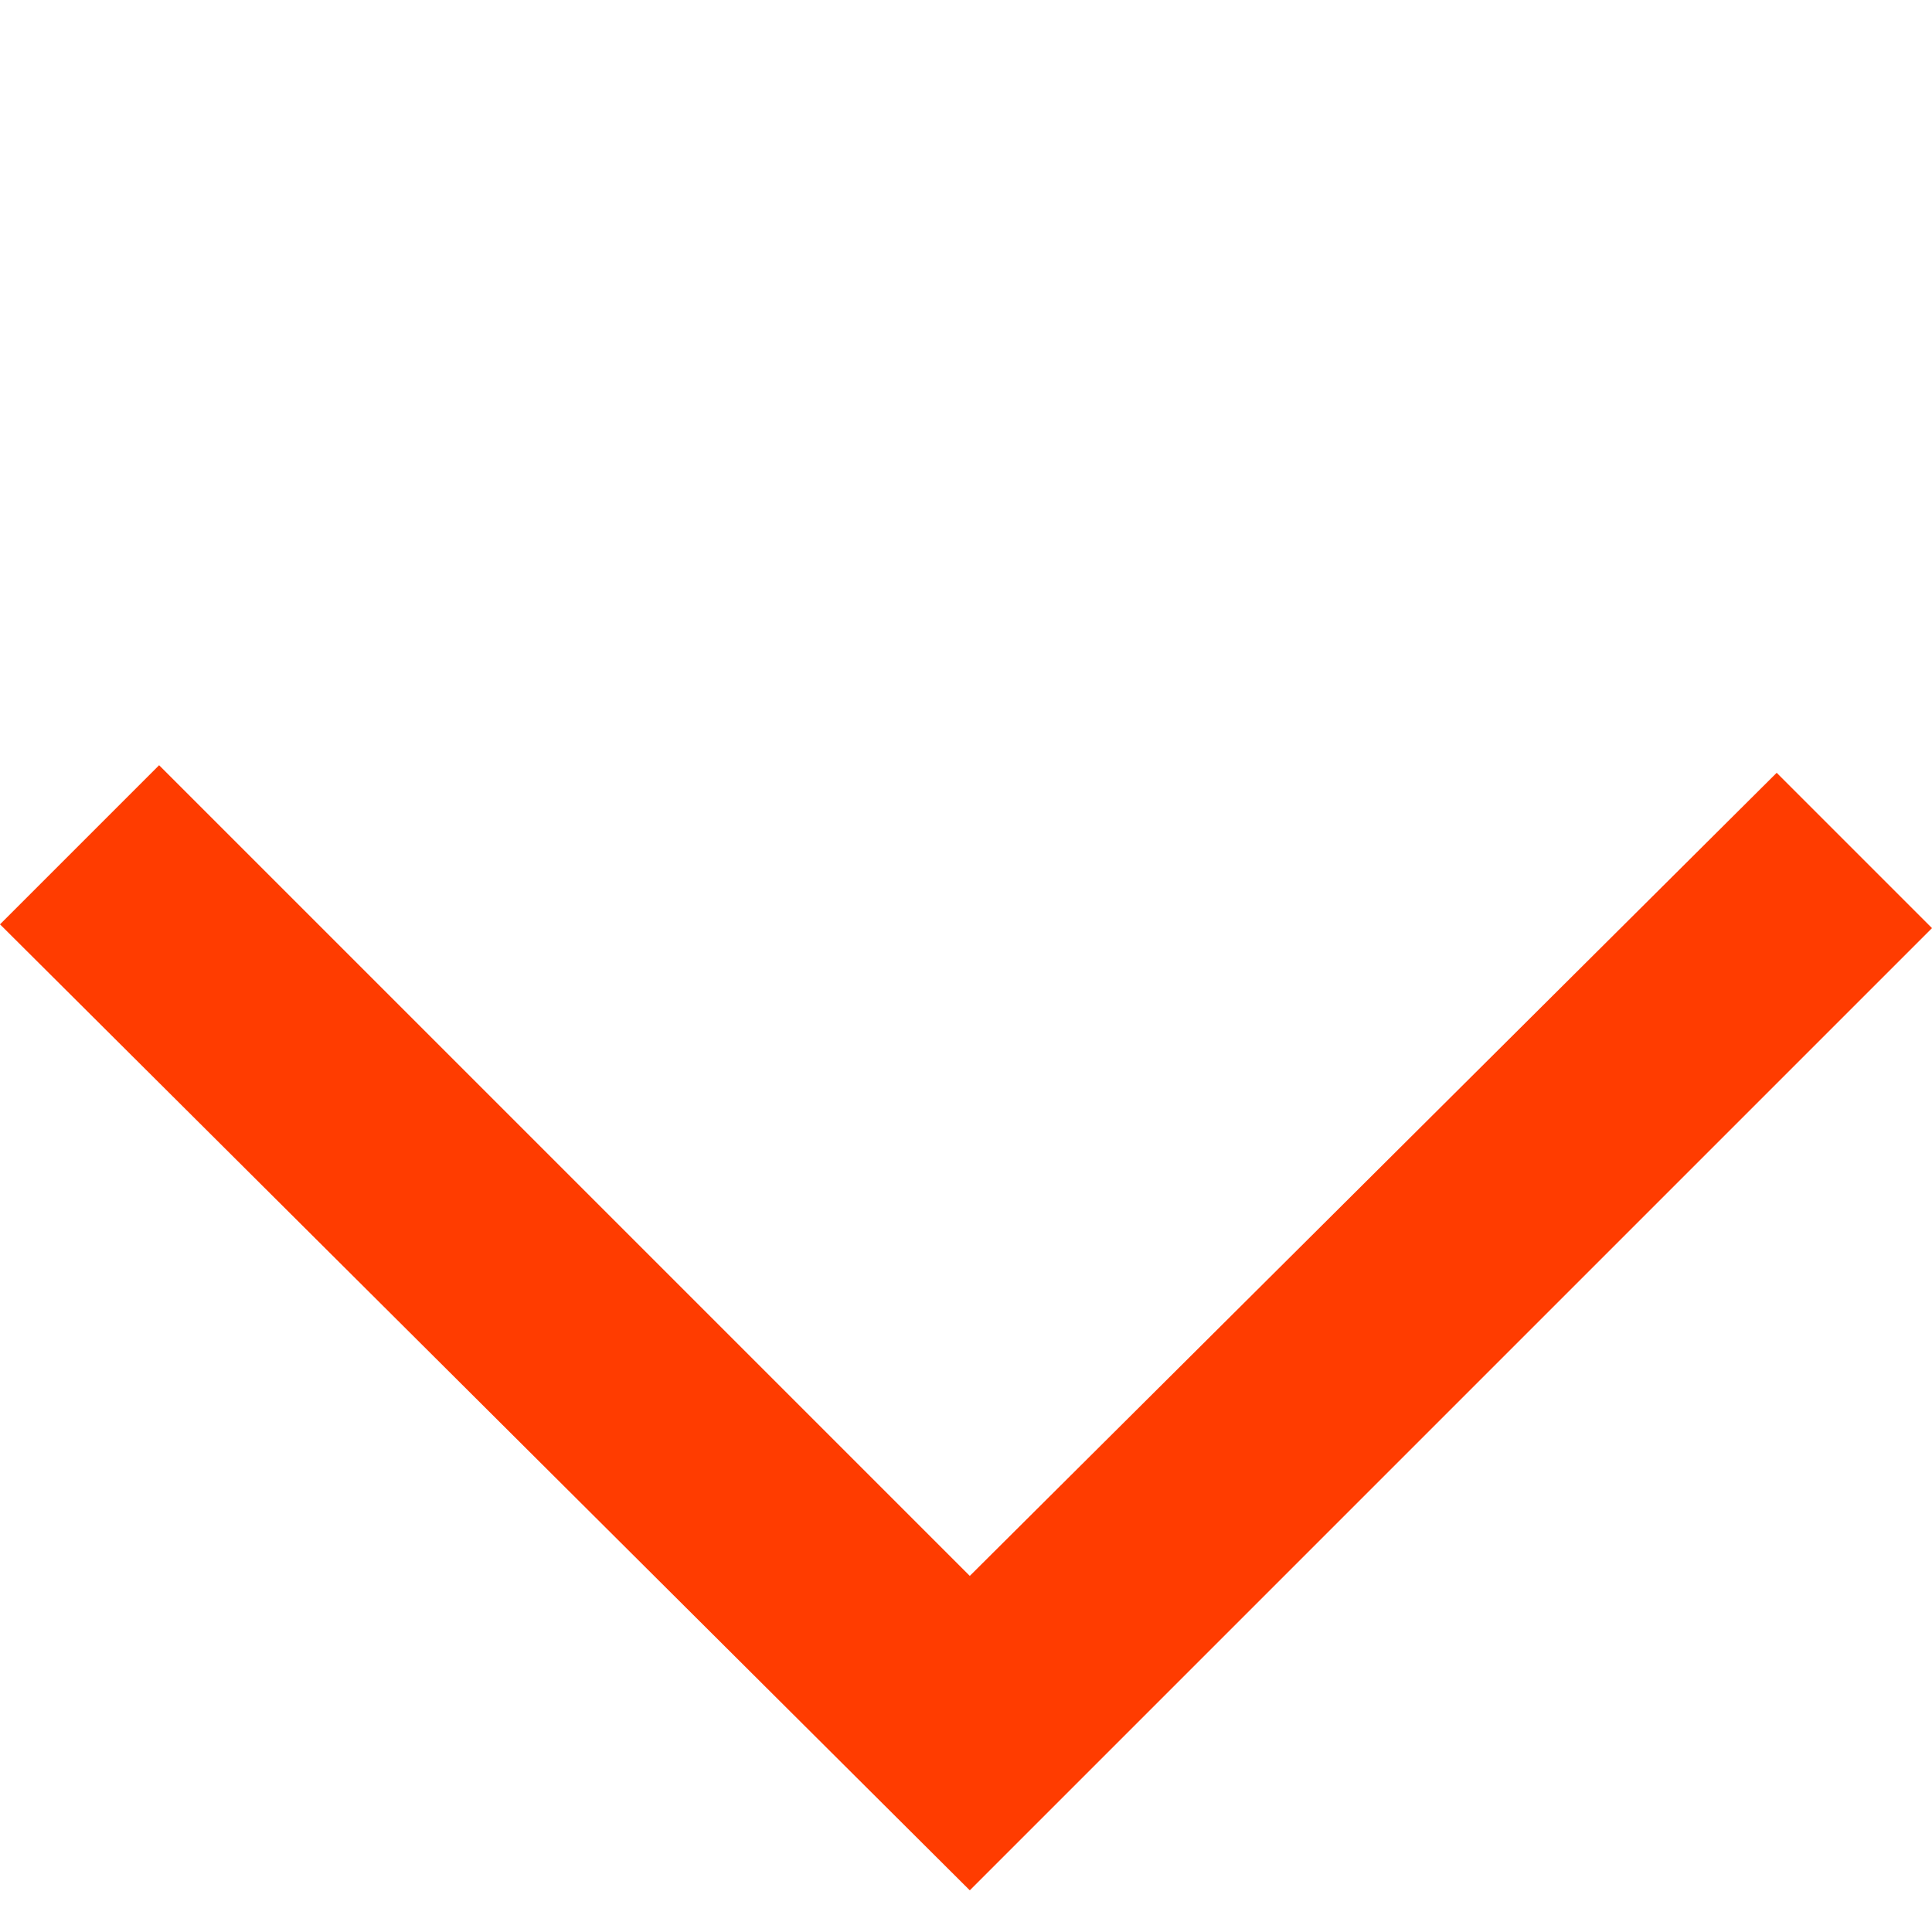
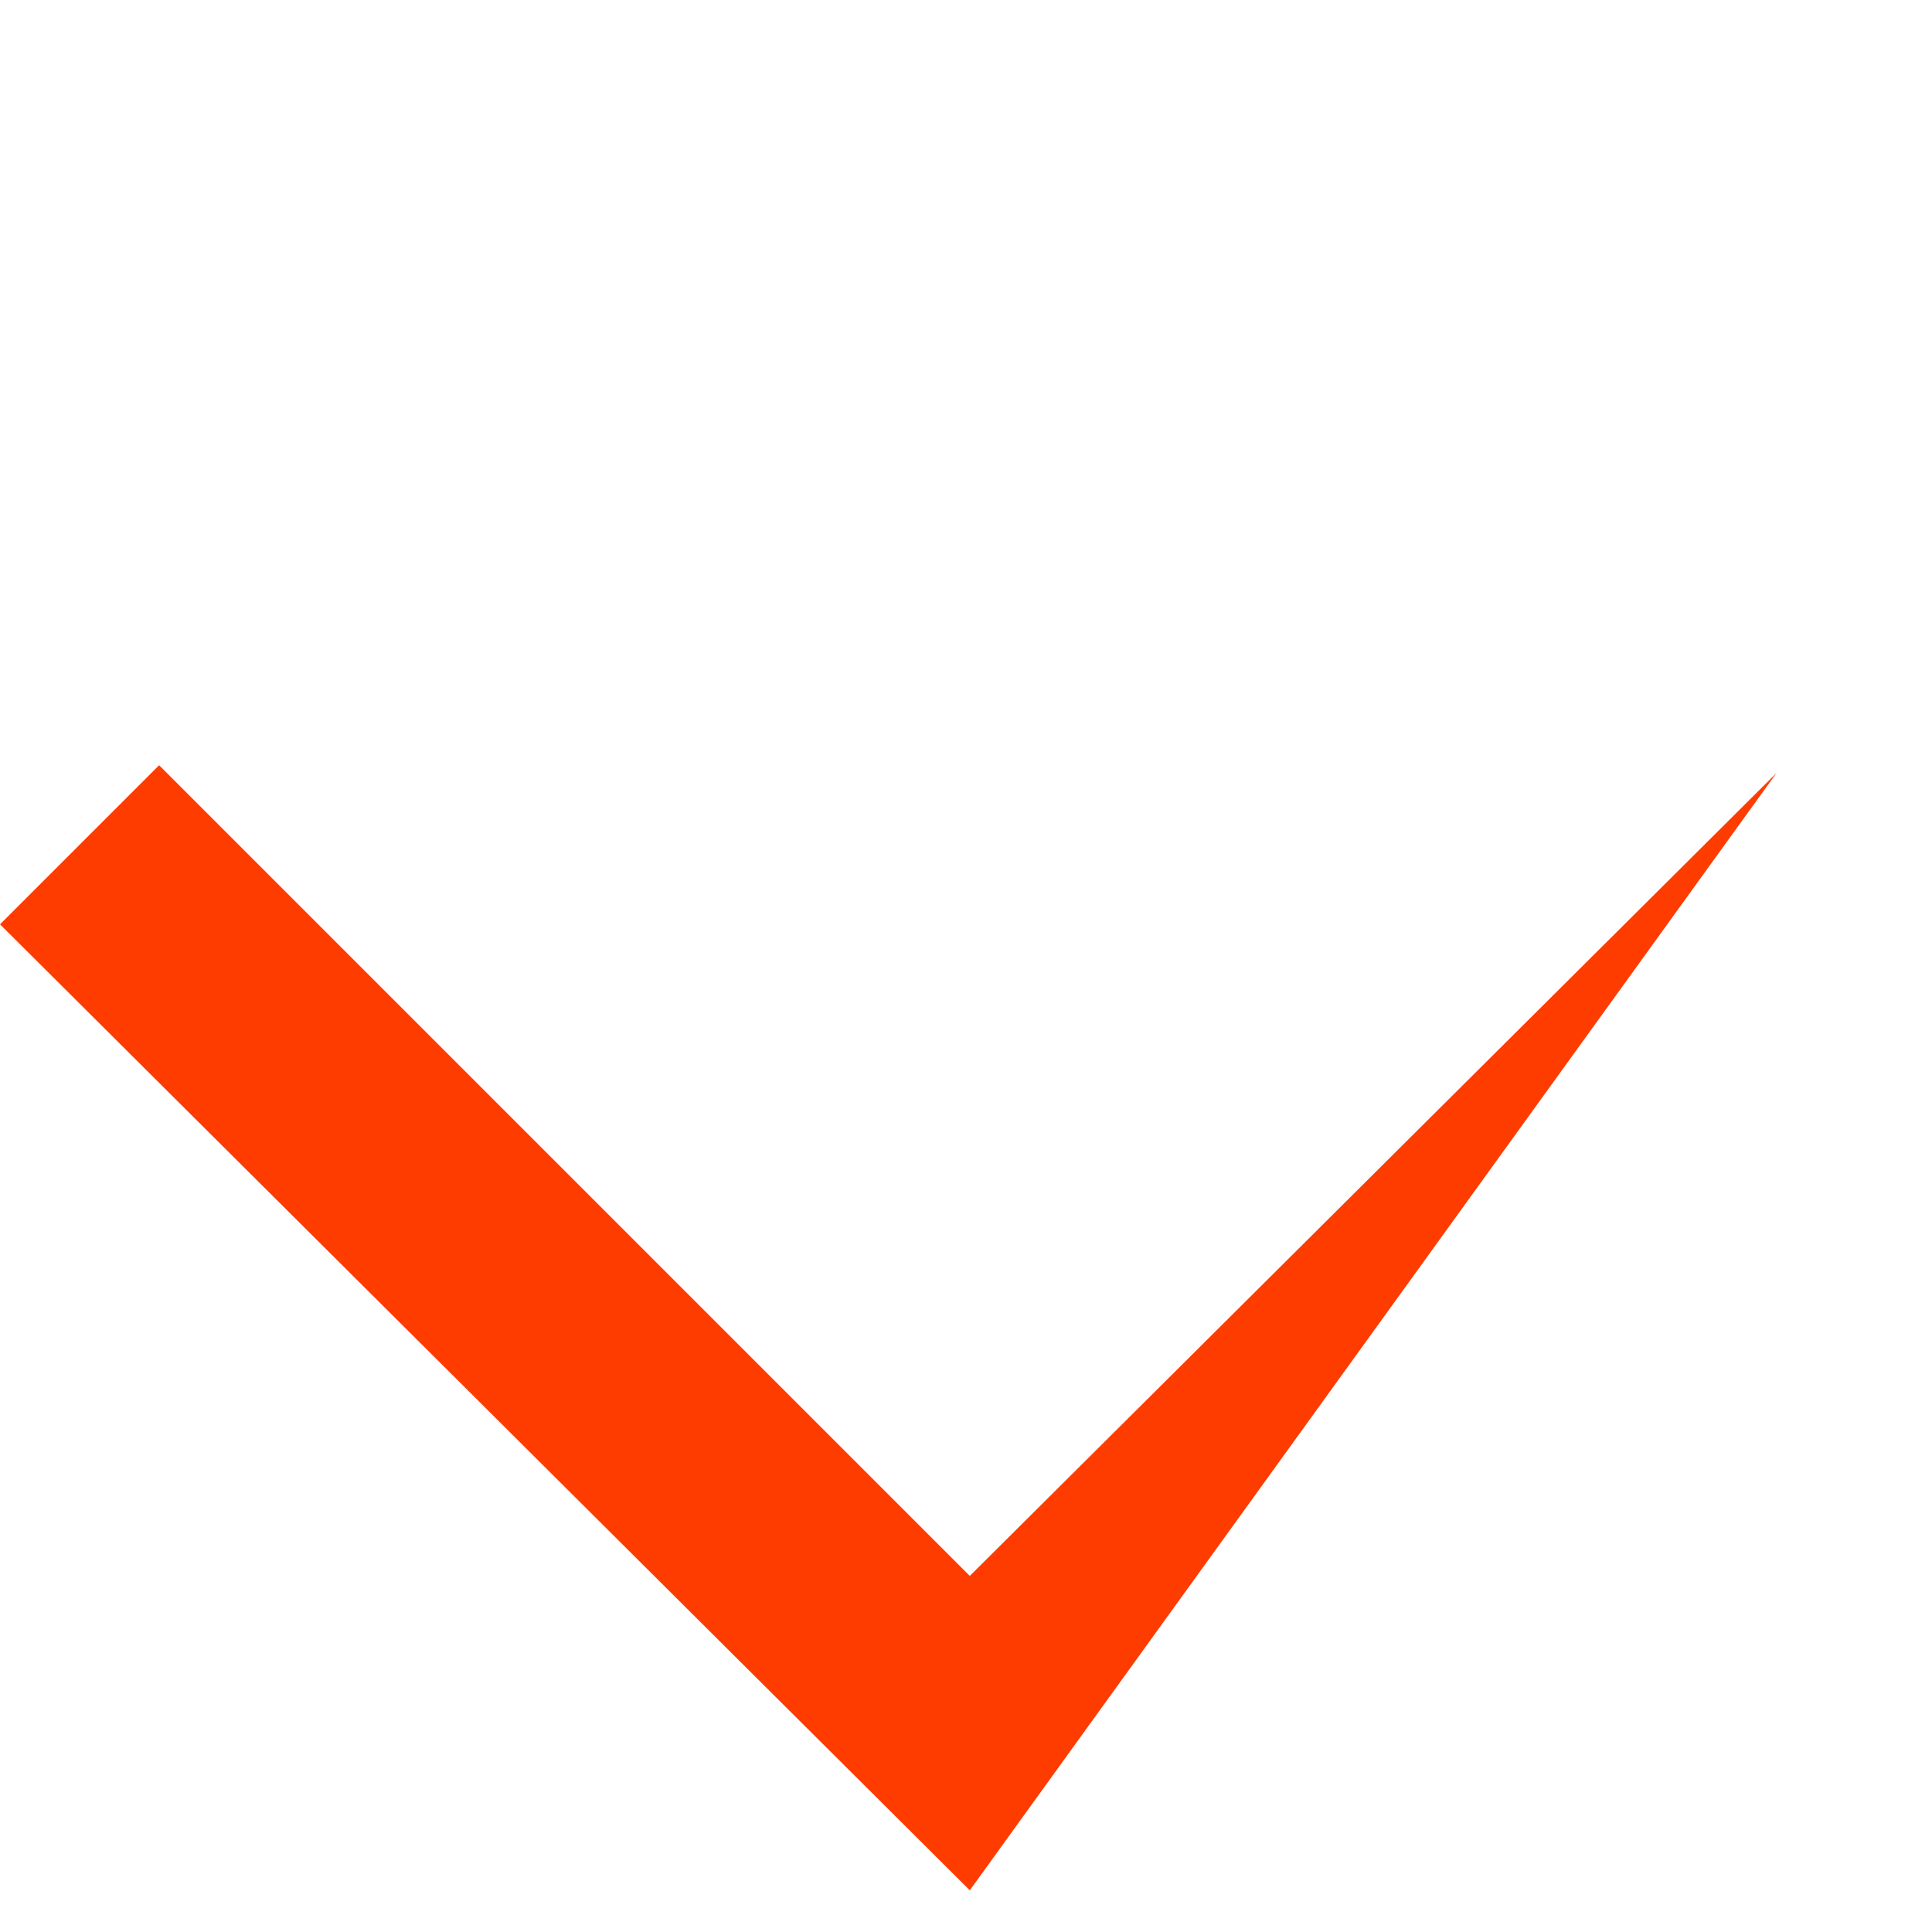
<svg xmlns="http://www.w3.org/2000/svg" version="1.1" id="Ebene_1" x="0px" y="0px" viewBox="0 0 51 51" style="enable-background:new 0 0 51 51;" xml:space="preserve">
  <style type="text/css">
	.st0{fill:#FF3C00;}
</style>
  <g>
-     <path class="st0" d="M0,24.4l4.2-4.2l21.4,21.4l21.3-21.2l4.1,4.1L25.6,49.9L0,24.4z" />
+     <path class="st0" d="M0,24.4l4.2-4.2l21.4,21.4l21.3-21.2L25.6,49.9L0,24.4z" />
  </g>
</svg>